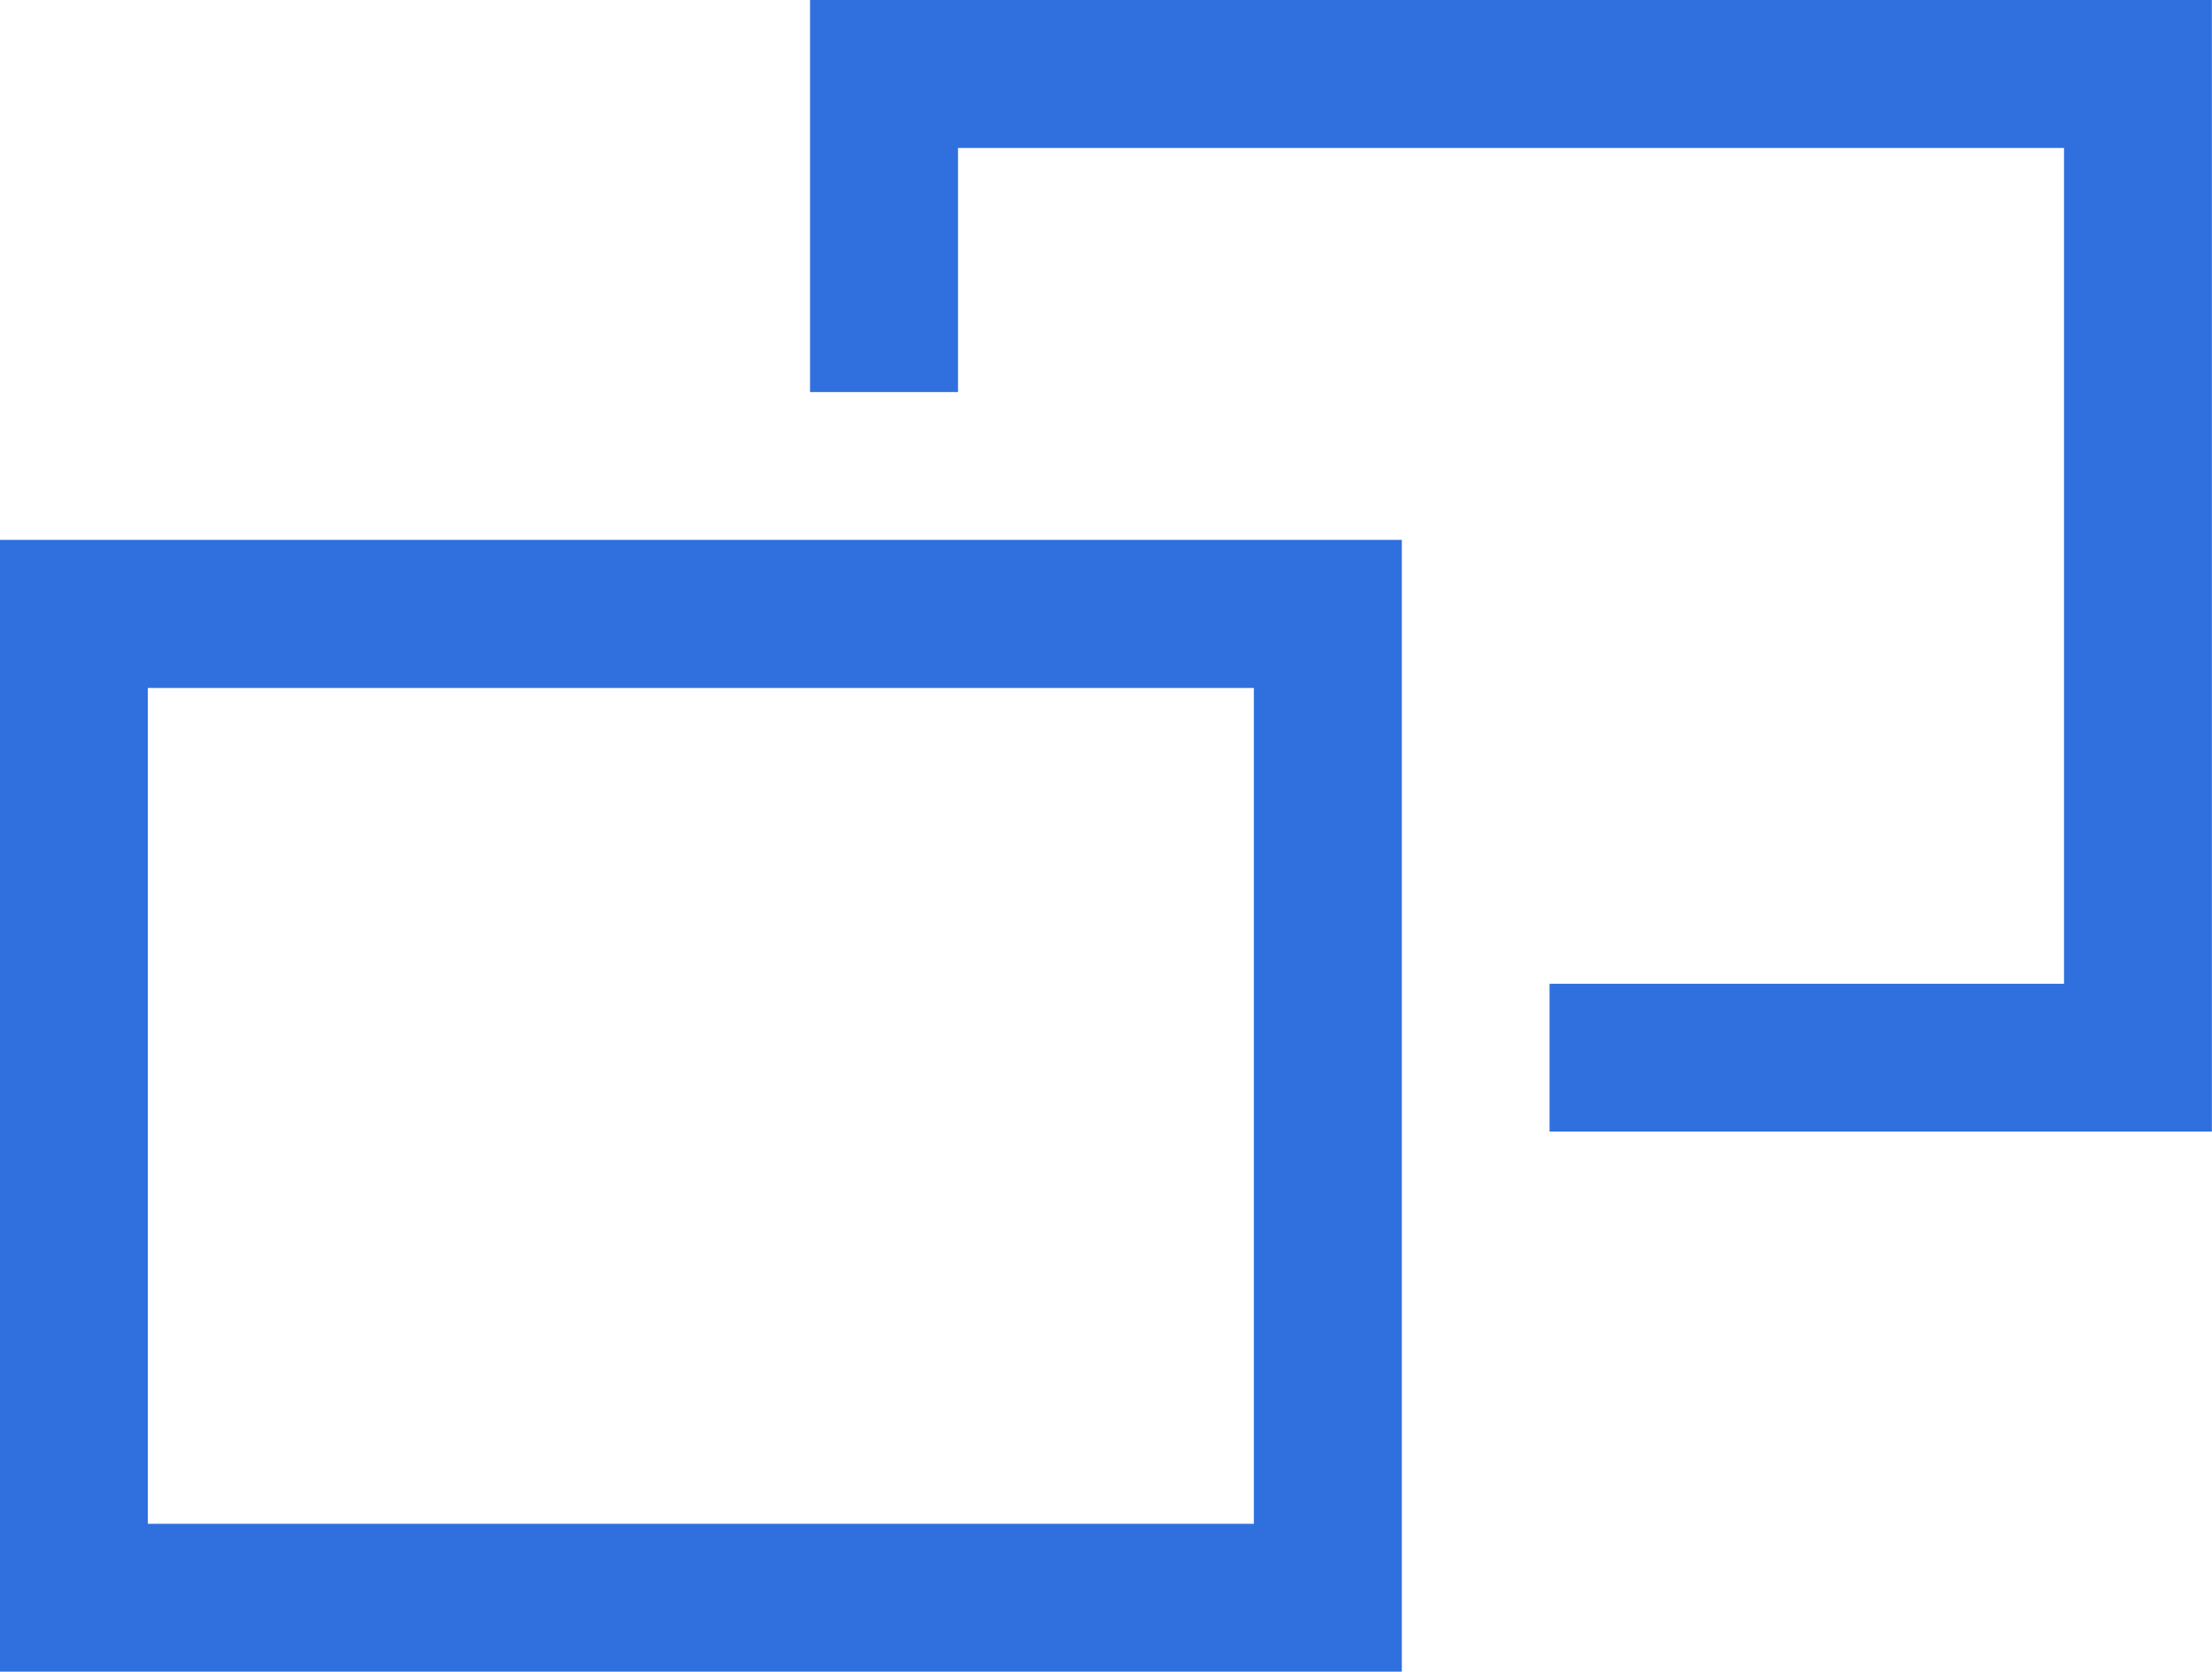
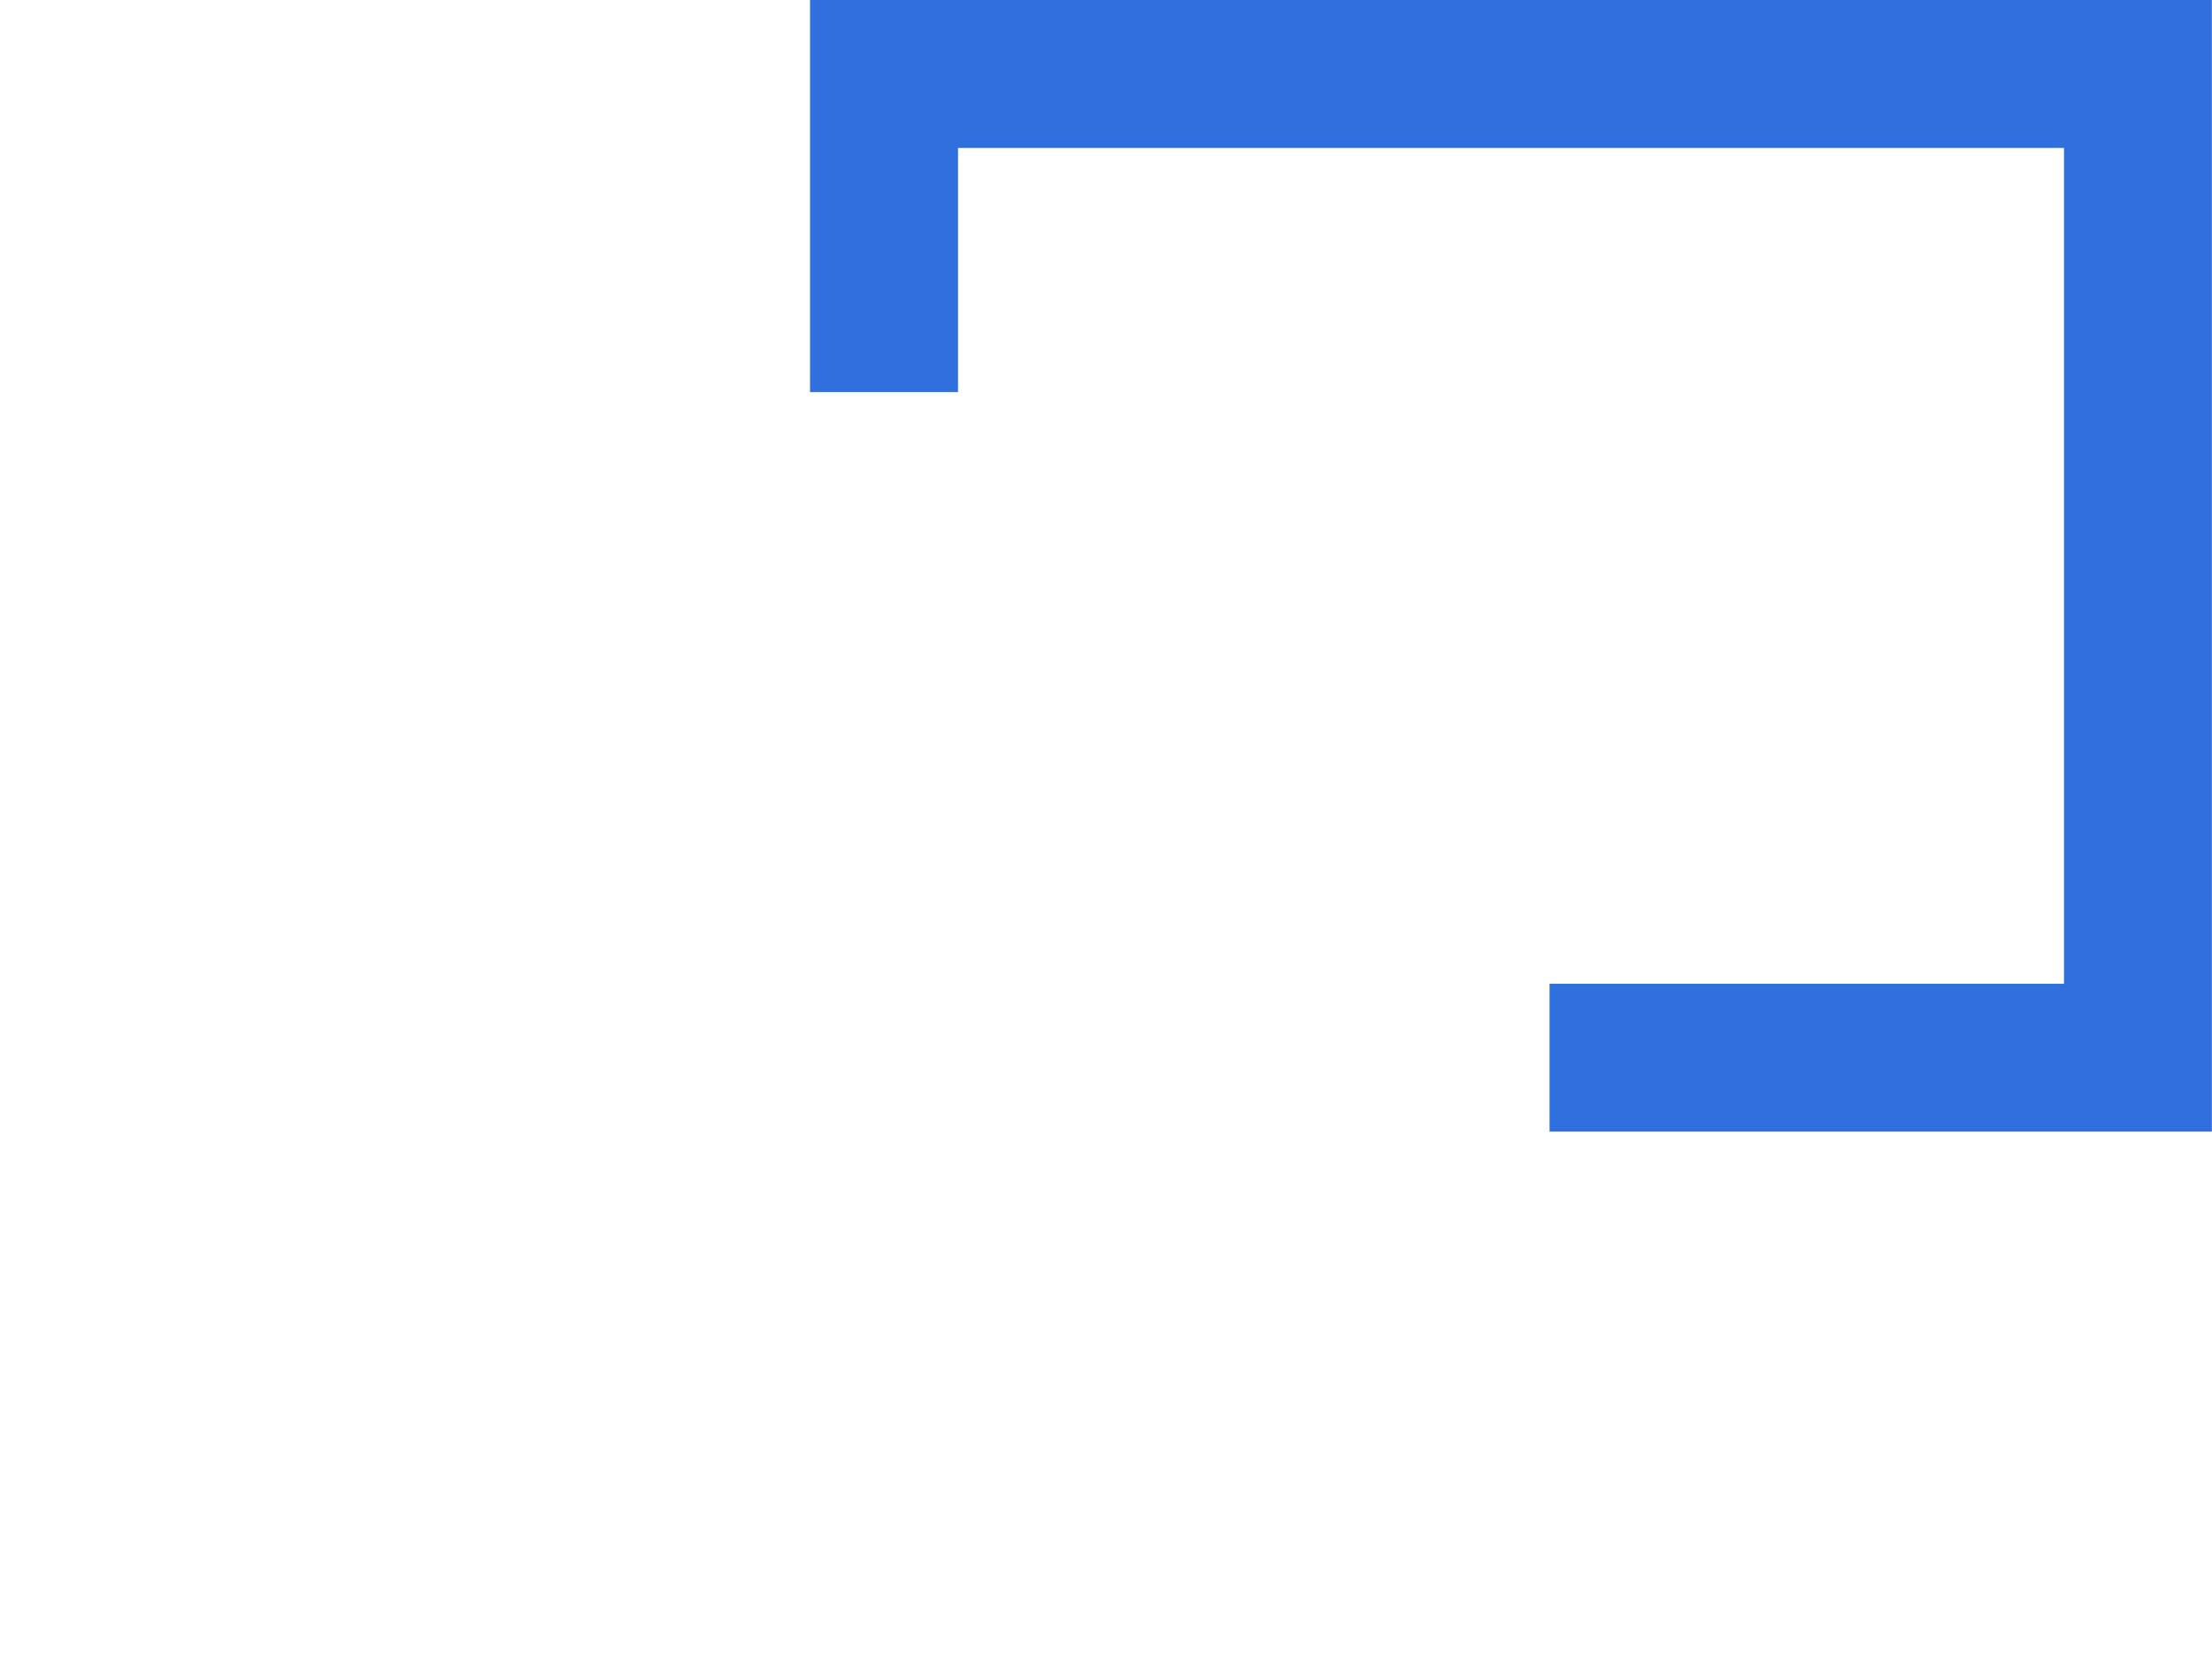
<svg xmlns="http://www.w3.org/2000/svg" width="17.16" height="12.97" viewBox="0 0 17.16 12.97">
  <g id="グループ_5412" data-name="グループ 5412" transform="translate(0 0)">
    <path id="パス_8554" data-name="パス 8554" d="M5.477,0V3.042H6.625V1.148h8.58V7.633H11.214V8.78h5.138V0Z" transform="translate(0.807 0)" fill="#3070de" />
-     <path id="パス_8555" data-name="パス 8555" d="M1.147,4.8h8.58v6.485H1.147ZM0,12.432H10.875V3.651H0Z" transform="translate(0 0.538)" fill="#3070de" />
  </g>
</svg>